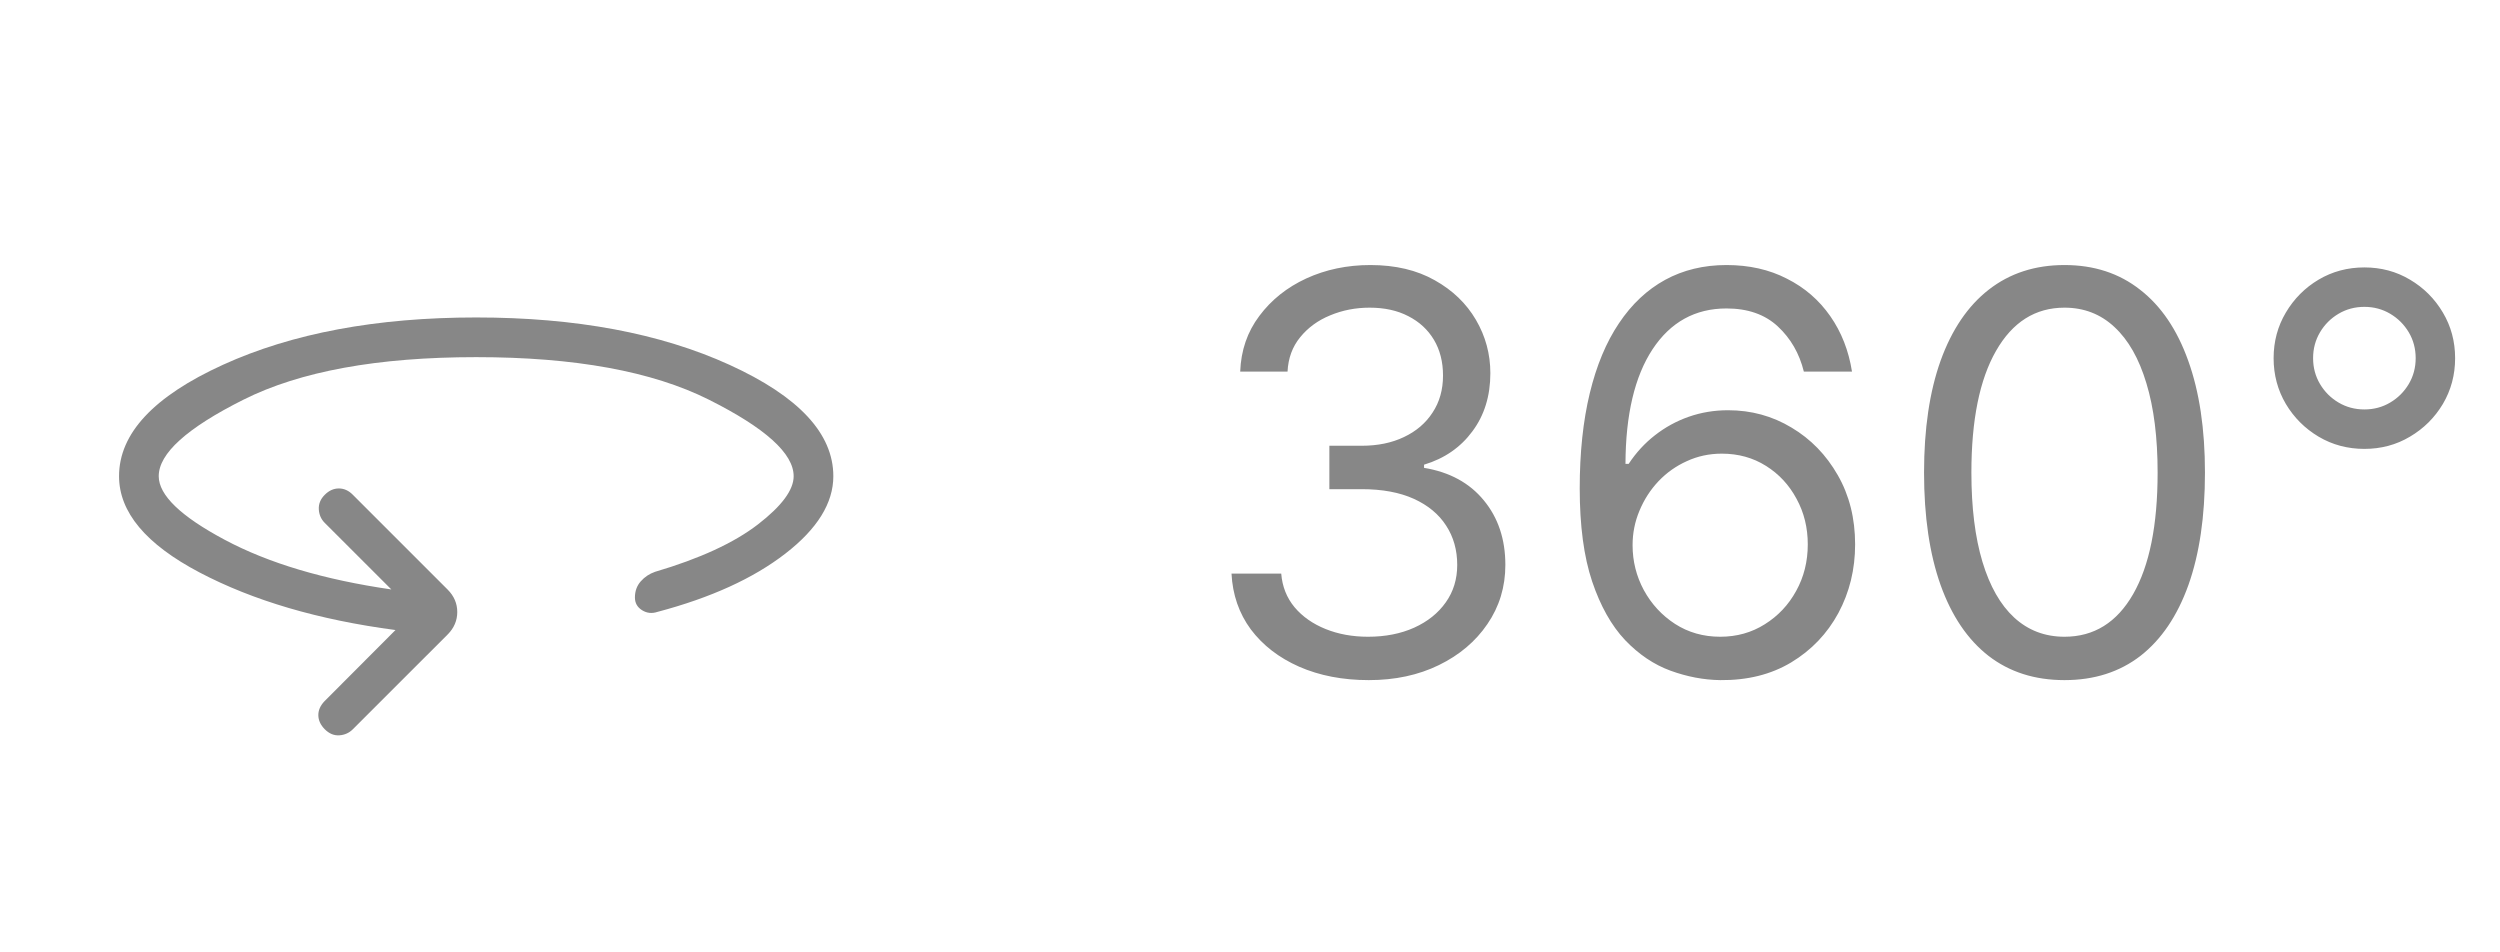
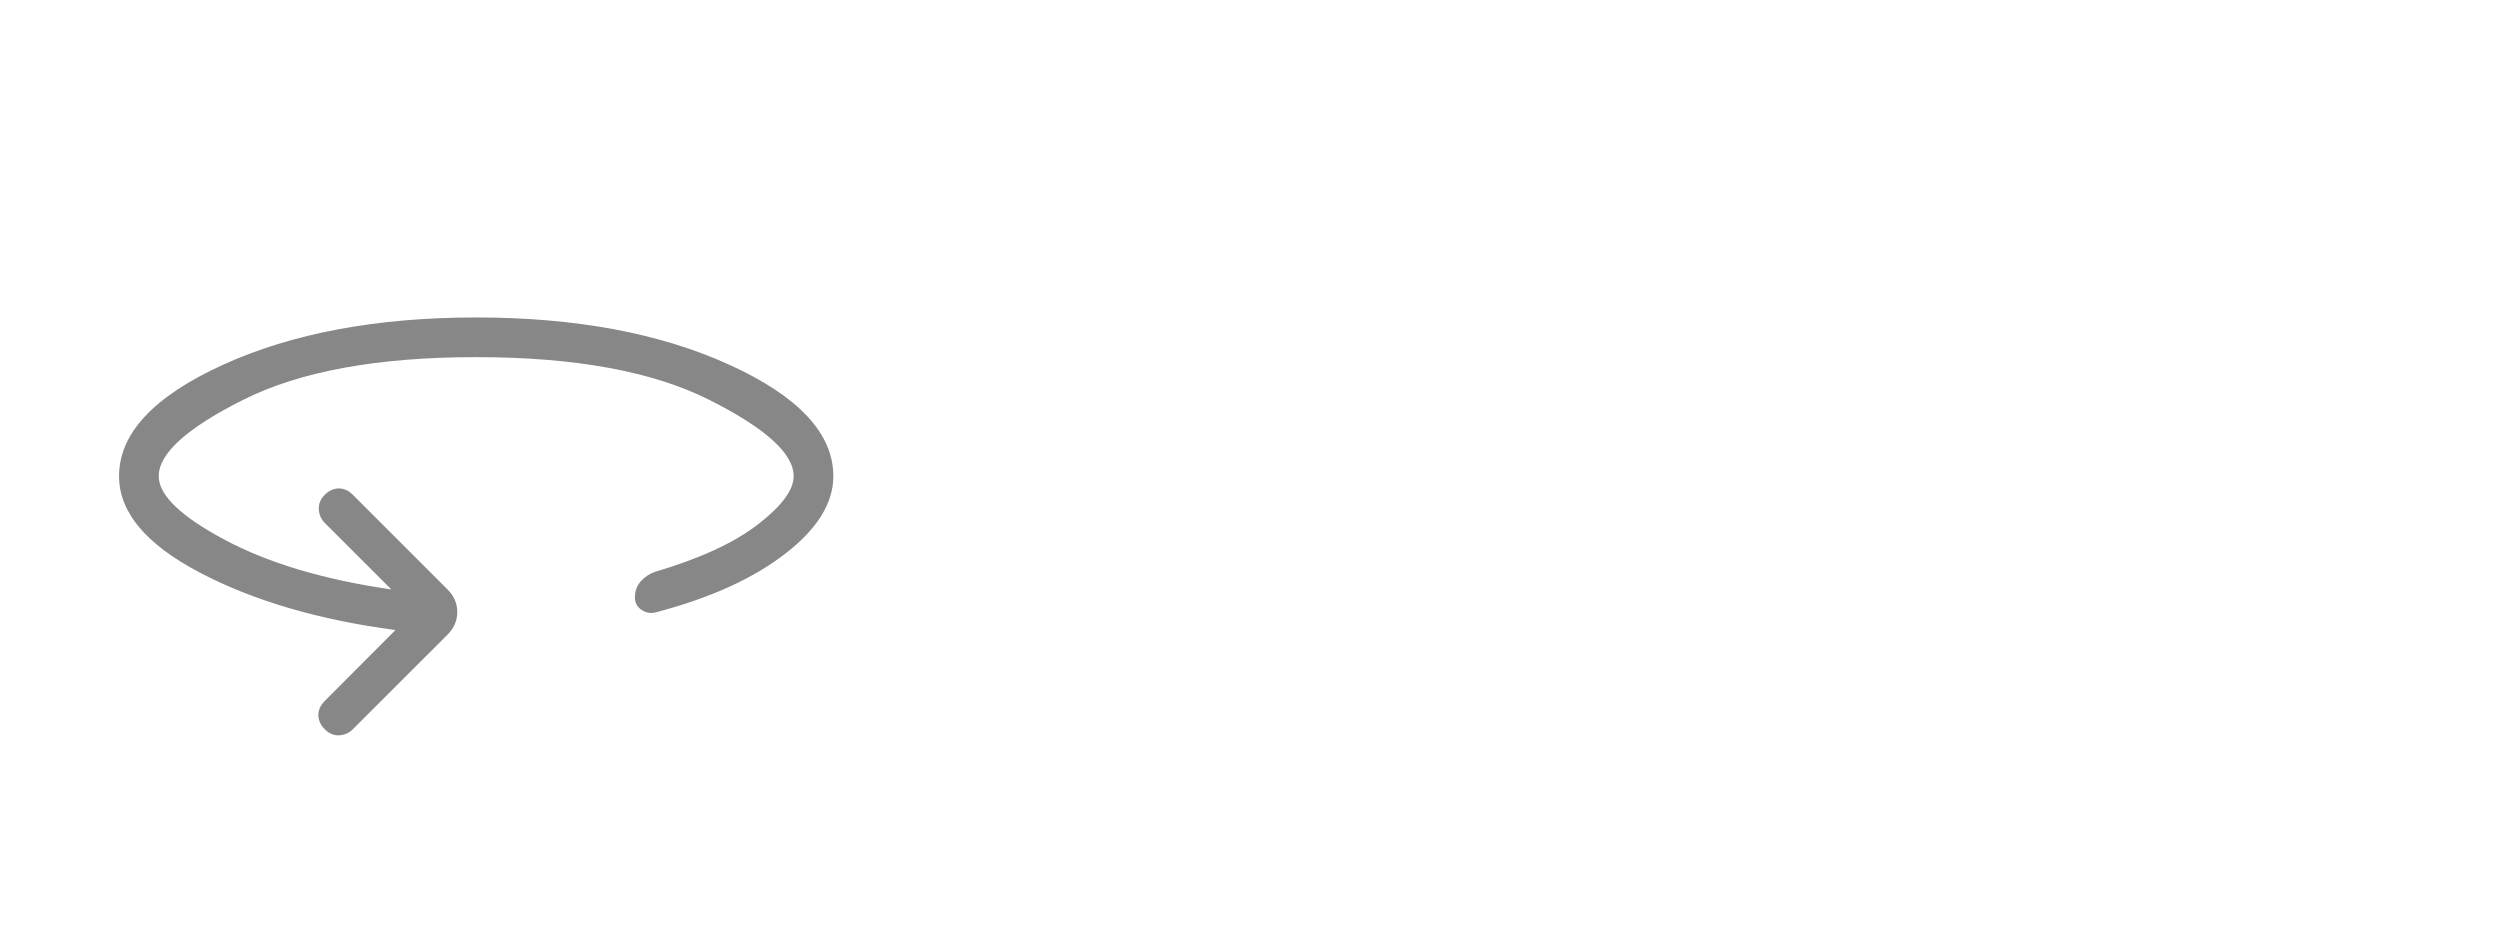
<svg xmlns="http://www.w3.org/2000/svg" width="63" height="24" viewBox="0 0 63 24" fill="none">
  <path d="M9.966 15.877C8.025 15.62 6.378 15.136 5.027 14.425C3.676 13.714 3 12.906 3 12C3 10.924 3.873 9.988 5.618 9.193C7.363 8.398 9.491 8 12 8C14.509 8 16.637 8.398 18.382 9.193C20.127 9.988 21 10.924 21 12C21 12.677 20.597 13.328 19.791 13.951C18.986 14.575 17.91 15.065 16.563 15.421C16.425 15.466 16.297 15.451 16.178 15.376C16.059 15.301 16 15.195 16 15.056C16 14.897 16.049 14.761 16.147 14.65C16.245 14.539 16.365 14.459 16.507 14.41C17.636 14.077 18.5 13.678 19.1 13.215C19.7 12.752 20 12.347 20 12C20 11.428 19.287 10.785 17.862 10.071C16.437 9.357 14.483 9 12 9C9.517 9 7.563 9.357 6.137 10.071C4.711 10.785 3.999 11.428 4 12C4 12.477 4.553 13.011 5.66 13.601C6.767 14.192 8.167 14.609 9.862 14.854L8.184 13.177C8.091 13.084 8.041 12.969 8.034 12.833C8.027 12.697 8.077 12.576 8.184 12.469C8.291 12.362 8.409 12.309 8.539 12.309C8.669 12.309 8.787 12.362 8.892 12.469L11.281 14.858C11.442 15.019 11.523 15.208 11.523 15.423C11.523 15.638 11.442 15.827 11.281 15.989L8.892 18.377C8.799 18.47 8.685 18.521 8.551 18.53C8.417 18.539 8.295 18.488 8.184 18.377C8.078 18.27 8.024 18.153 8.022 18.026C8.02 17.899 8.072 17.78 8.179 17.669L9.966 15.877Z" fill="#878787" />
-   <path d="M34.494 17.139C33.838 17.139 33.253 17.026 32.739 16.801C32.229 16.576 31.823 16.262 31.521 15.861C31.223 15.457 31.061 14.988 31.034 14.454H32.287C32.313 14.783 32.426 15.066 32.625 15.305C32.824 15.54 33.084 15.722 33.406 15.852C33.727 15.981 34.083 16.046 34.474 16.046C34.912 16.046 35.3 15.969 35.638 15.817C35.976 15.664 36.241 15.452 36.433 15.18C36.626 14.909 36.722 14.594 36.722 14.236C36.722 13.861 36.629 13.531 36.443 13.246C36.258 12.958 35.986 12.733 35.628 12.57C35.27 12.408 34.832 12.327 34.315 12.327H33.5V11.233H34.315C34.72 11.233 35.074 11.16 35.379 11.014C35.688 10.868 35.928 10.663 36.1 10.398C36.276 10.133 36.364 9.821 36.364 9.463C36.364 9.118 36.287 8.818 36.135 8.563C35.983 8.308 35.767 8.109 35.489 7.967C35.214 7.824 34.889 7.753 34.514 7.753C34.163 7.753 33.831 7.817 33.52 7.947C33.212 8.073 32.96 8.257 32.764 8.499C32.569 8.737 32.463 9.026 32.446 9.364H31.253C31.273 8.83 31.433 8.363 31.735 7.962C32.037 7.557 32.431 7.242 32.918 7.017C33.409 6.792 33.947 6.679 34.534 6.679C35.164 6.679 35.704 6.807 36.155 7.062C36.606 7.314 36.952 7.647 37.194 8.061C37.436 8.475 37.557 8.923 37.557 9.403C37.557 9.977 37.406 10.466 37.104 10.87C36.806 11.274 36.4 11.555 35.886 11.71V11.79C36.529 11.896 37.032 12.169 37.393 12.61C37.754 13.048 37.935 13.589 37.935 14.236C37.935 14.789 37.784 15.287 37.482 15.727C37.184 16.165 36.776 16.509 36.259 16.761C35.742 17.013 35.154 17.139 34.494 17.139ZM43.349 17.139C42.931 17.133 42.514 17.053 42.096 16.901C41.678 16.748 41.297 16.491 40.952 16.13C40.608 15.765 40.331 15.273 40.122 14.653C39.913 14.03 39.809 13.248 39.809 12.307C39.809 11.405 39.894 10.607 40.062 9.911C40.231 9.211 40.477 8.623 40.798 8.146C41.12 7.665 41.508 7.3 41.962 7.052C42.419 6.803 42.934 6.679 43.508 6.679C44.078 6.679 44.585 6.793 45.029 7.022C45.477 7.247 45.841 7.562 46.123 7.967C46.405 8.371 46.587 8.837 46.67 9.364H45.457C45.344 8.906 45.125 8.527 44.8 8.225C44.476 7.924 44.045 7.773 43.508 7.773C42.719 7.773 42.097 8.116 41.644 8.802C41.193 9.488 40.966 10.451 40.962 11.69H41.042C41.227 11.409 41.448 11.168 41.703 10.97C41.962 10.767 42.247 10.611 42.558 10.502C42.87 10.393 43.2 10.338 43.548 10.338C44.131 10.338 44.664 10.484 45.148 10.776C45.632 11.064 46.02 11.463 46.312 11.974C46.603 12.481 46.749 13.062 46.749 13.719C46.749 14.348 46.608 14.925 46.327 15.449C46.045 15.969 45.649 16.384 45.139 16.692C44.631 16.997 44.035 17.146 43.349 17.139ZM43.349 16.046C43.766 16.046 44.141 15.941 44.472 15.732C44.807 15.523 45.071 15.243 45.263 14.892C45.458 14.541 45.556 14.15 45.556 13.719C45.556 13.298 45.462 12.915 45.273 12.57C45.087 12.222 44.83 11.945 44.502 11.74C44.177 11.535 43.806 11.432 43.389 11.432C43.074 11.432 42.78 11.495 42.508 11.621C42.237 11.743 41.998 11.912 41.793 12.128C41.59 12.343 41.431 12.59 41.315 12.869C41.199 13.144 41.141 13.434 41.141 13.739C41.141 14.143 41.236 14.521 41.425 14.872C41.617 15.223 41.879 15.507 42.21 15.722C42.545 15.938 42.925 16.046 43.349 16.046ZM52.025 17.139C51.276 17.139 50.638 16.935 50.111 16.528C49.584 16.117 49.182 15.522 48.903 14.743C48.625 13.961 48.486 13.016 48.486 11.909C48.486 10.809 48.625 9.869 48.903 9.09C49.185 8.308 49.589 7.711 50.116 7.3C50.647 6.886 51.283 6.679 52.025 6.679C52.768 6.679 53.403 6.886 53.929 7.3C54.46 7.711 54.864 8.308 55.143 9.09C55.424 9.869 55.565 10.809 55.565 11.909C55.565 13.016 55.426 13.961 55.148 14.743C54.869 15.522 54.466 16.117 53.94 16.528C53.413 16.935 52.774 17.139 52.025 17.139ZM52.025 16.046C52.768 16.046 53.344 15.688 53.755 14.972C54.166 14.256 54.372 13.235 54.372 11.909C54.372 11.027 54.278 10.277 54.089 9.657C53.903 9.037 53.635 8.565 53.283 8.24C52.935 7.915 52.516 7.753 52.025 7.753C51.29 7.753 50.715 8.116 50.3 8.842C49.886 9.564 49.679 10.587 49.679 11.909C49.679 12.791 49.772 13.54 49.957 14.156C50.143 14.773 50.41 15.242 50.758 15.563C51.109 15.885 51.532 16.046 52.025 16.046ZM59.582 11.312C59.161 11.312 58.777 11.21 58.429 11.004C58.084 10.799 57.809 10.524 57.603 10.179C57.398 9.831 57.295 9.447 57.295 9.026C57.295 8.605 57.398 8.222 57.603 7.877C57.809 7.529 58.084 7.252 58.429 7.047C58.777 6.841 59.161 6.739 59.582 6.739C60.003 6.739 60.386 6.841 60.731 7.047C61.079 7.252 61.355 7.529 61.561 7.877C61.766 8.222 61.869 8.605 61.869 9.026C61.869 9.447 61.766 9.831 61.561 10.179C61.355 10.524 61.079 10.799 60.731 11.004C60.386 11.21 60.003 11.312 59.582 11.312ZM59.582 10.318C59.821 10.318 60.038 10.26 60.233 10.144C60.429 10.028 60.585 9.872 60.701 9.677C60.817 9.481 60.875 9.264 60.875 9.026C60.875 8.787 60.817 8.57 60.701 8.374C60.585 8.179 60.429 8.023 60.233 7.907C60.038 7.791 59.821 7.733 59.582 7.733C59.344 7.733 59.127 7.791 58.931 7.907C58.735 8.023 58.58 8.179 58.464 8.374C58.348 8.57 58.29 8.787 58.29 9.026C58.29 9.264 58.348 9.481 58.464 9.677C58.58 9.872 58.735 10.028 58.931 10.144C59.127 10.26 59.344 10.318 59.582 10.318Z" fill="#878787" />
</svg>